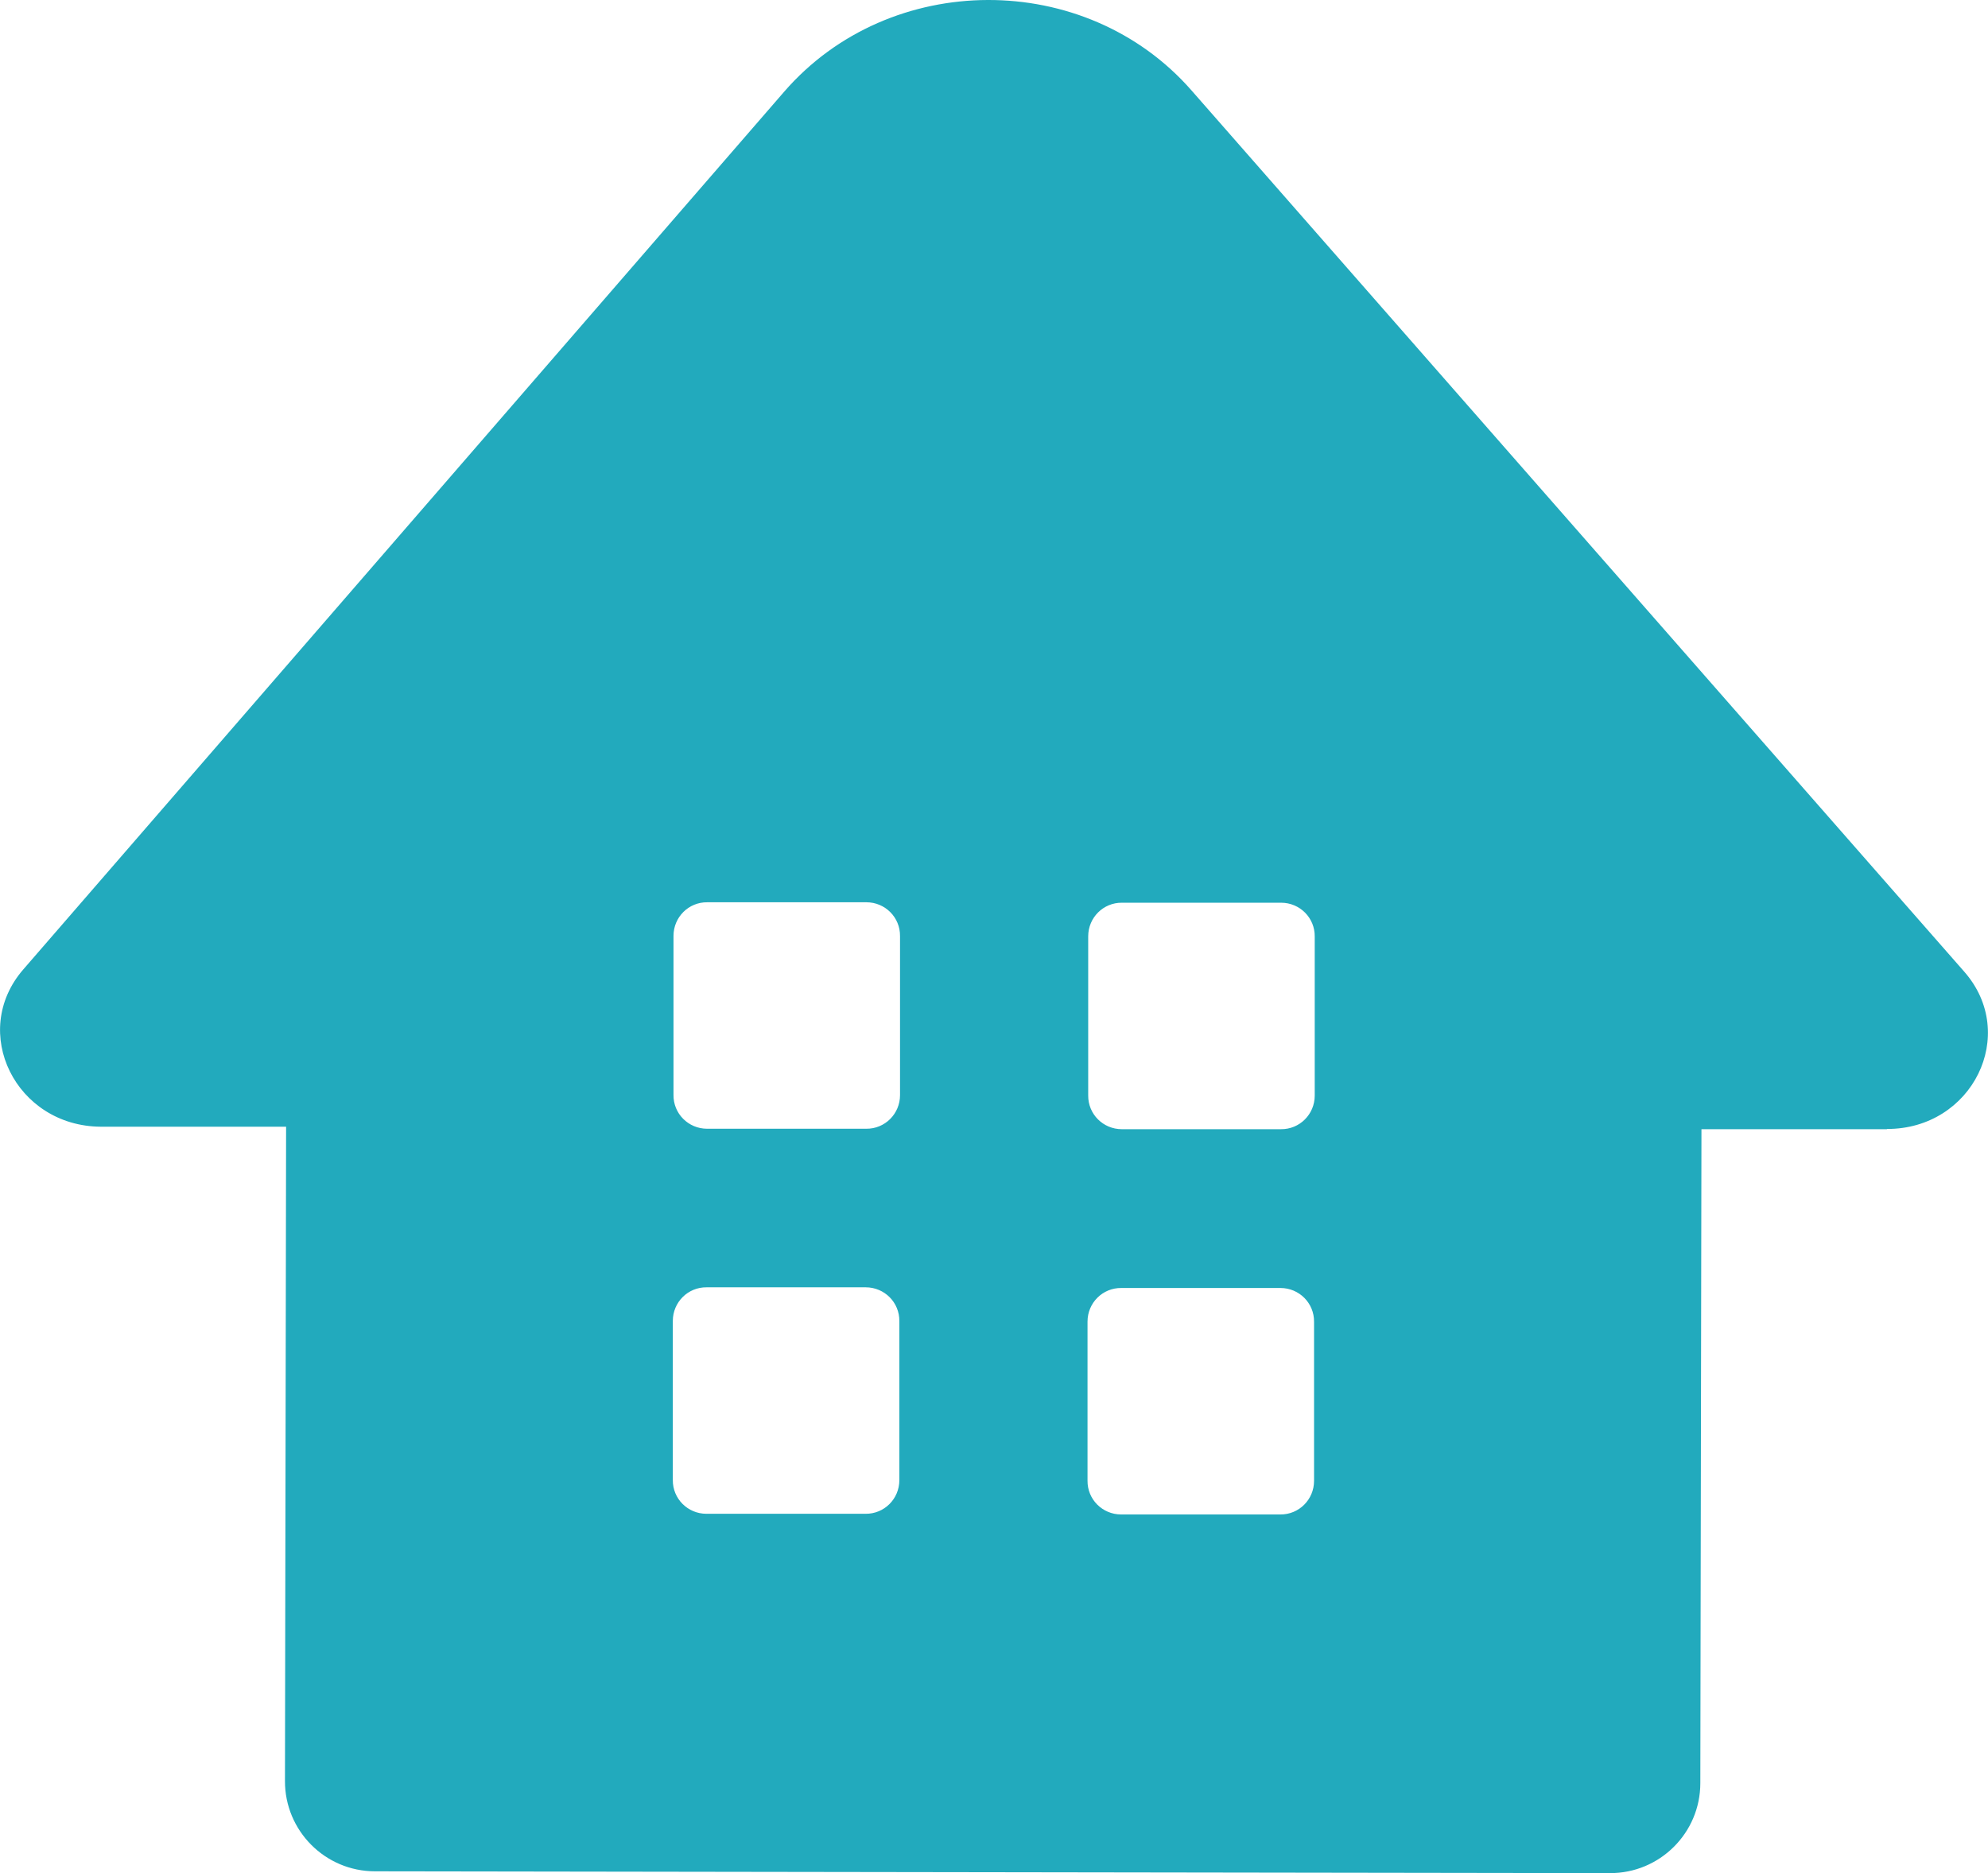
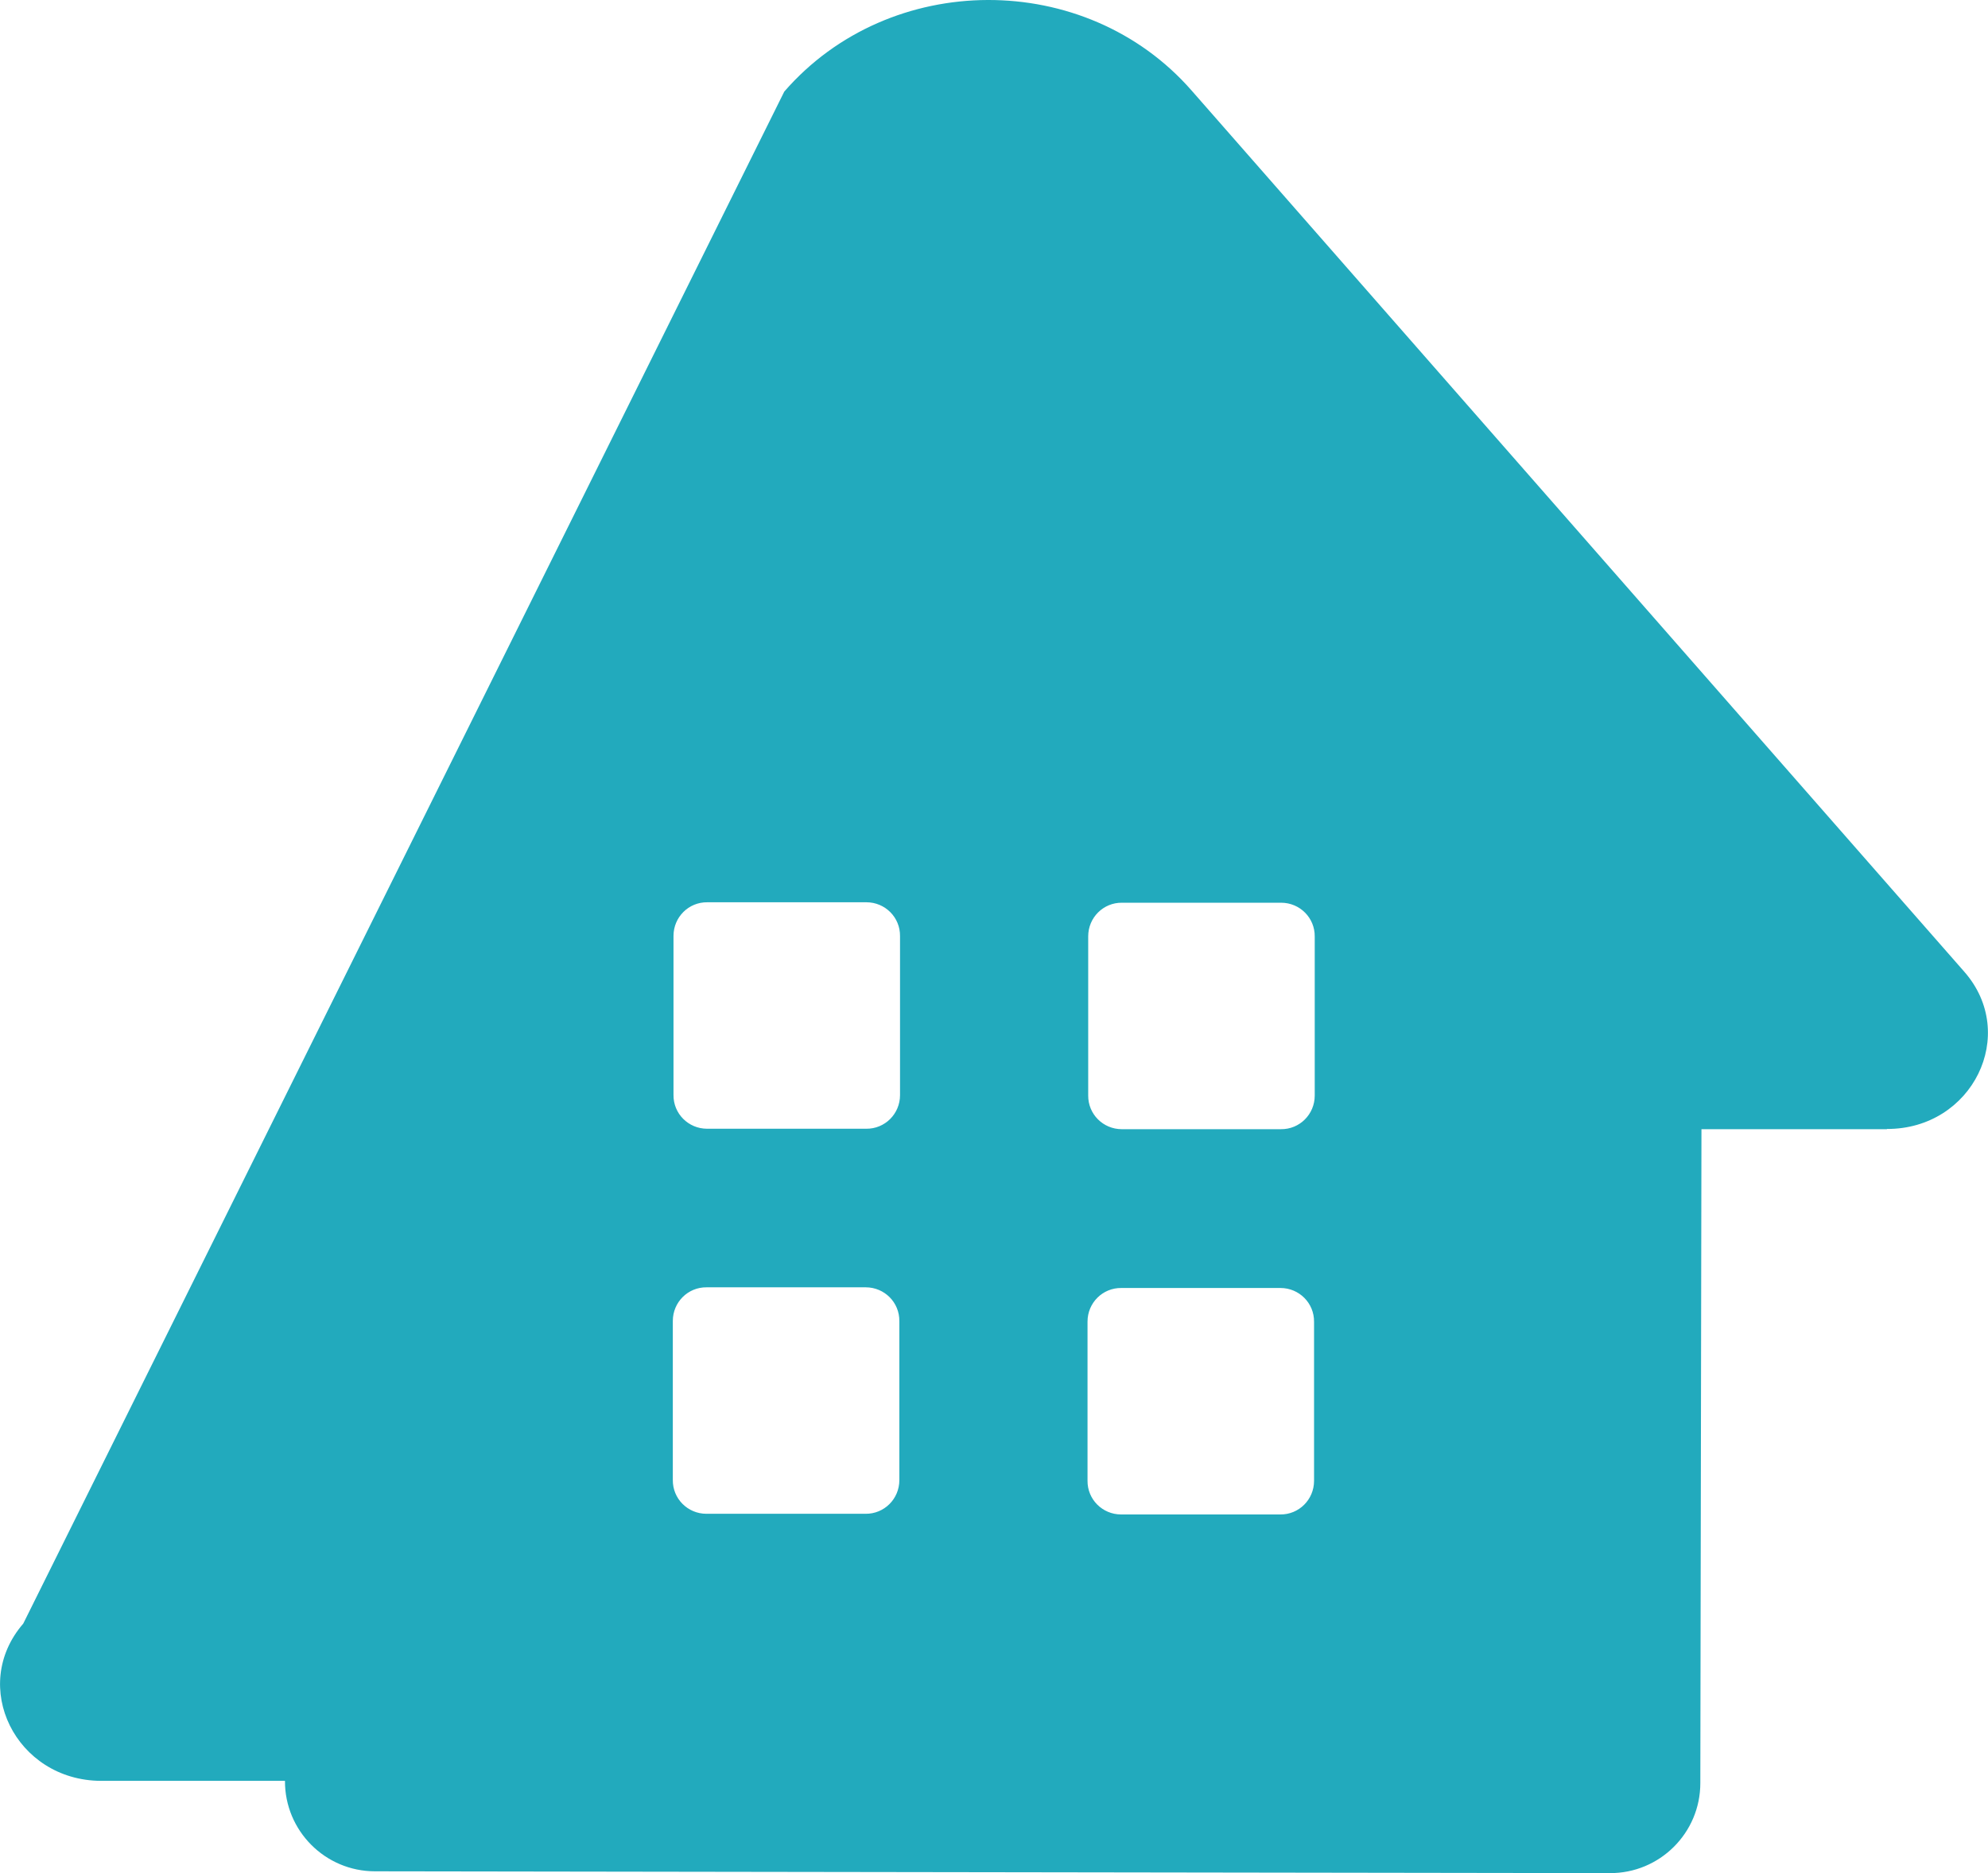
<svg xmlns="http://www.w3.org/2000/svg" id="_レイヤー_2" viewBox="0 0 88.11 83.04">
  <defs>
    <style>.cls-1{fill:#22aabd;}</style>
  </defs>
  <g id="_レイヤー_2-2">
-     <path class="cls-1" d="M83.63,50.06h-8.22s-.05,28.99-.05,28.99c0,2.21-1.8,4-4.01,3.99l-54.73-.08c-2.21,0-4-1.8-3.99-4.01l.05-29H4.47c-3.77-.02-5.84-4.2-3.44-6.97L34.76,4.06c4.68-5.39,13.35-5.42,18.05-.05l34.25,39.07c2.43,2.77.36,6.98-3.43,6.97ZM39.89,48.55v-7.05c.01-.83-.66-1.5-1.49-1.5h-7.05c-.83-.01-1.5.66-1.5,1.49v7.05c-.01.83.66,1.5,1.49,1.5h7.05c.83.01,1.5-.66,1.5-1.49ZM58.27,48.57v-7.05c.01-.83-.66-1.5-1.49-1.5h-7.05c-.83-.01-1.5.66-1.5,1.49v7.05c-.01.83.66,1.5,1.49,1.5h7.05c.83.01,1.5-.66,1.5-1.49ZM39.86,65.62v-7.05c.01-.83-.66-1.5-1.49-1.5h-7.05c-.83-.01-1.5.66-1.5,1.49v7.05c-.01.83.66,1.5,1.49,1.5h7.05c.83.01,1.5-.66,1.5-1.49ZM58.24,65.65v-7.05c.01-.83-.66-1.5-1.49-1.5h-7.05c-.83-.01-1.5.66-1.5,1.49v7.05c-.01.83.66,1.5,1.49,1.5h7.05c.83.01,1.5-.66,1.5-1.49Z" />
+     <path class="cls-1" d="M83.63,50.06h-8.22s-.05,28.99-.05,28.99c0,2.21-1.8,4-4.01,3.99l-54.73-.08c-2.21,0-4-1.8-3.99-4.01H4.47c-3.77-.02-5.84-4.2-3.44-6.97L34.76,4.06c4.68-5.39,13.35-5.42,18.05-.05l34.25,39.07c2.43,2.77.36,6.98-3.43,6.97ZM39.89,48.55v-7.05c.01-.83-.66-1.5-1.49-1.5h-7.05c-.83-.01-1.5.66-1.5,1.49v7.05c-.01.83.66,1.5,1.49,1.5h7.05c.83.01,1.5-.66,1.5-1.49ZM58.27,48.57v-7.05c.01-.83-.66-1.5-1.49-1.5h-7.05c-.83-.01-1.5.66-1.5,1.49v7.05c-.01.83.66,1.5,1.49,1.5h7.05c.83.01,1.5-.66,1.5-1.49ZM39.86,65.62v-7.05c.01-.83-.66-1.5-1.49-1.5h-7.05c-.83-.01-1.5.66-1.5,1.49v7.05c-.01.83.66,1.5,1.49,1.5h7.05c.83.01,1.5-.66,1.5-1.49ZM58.24,65.65v-7.05c.01-.83-.66-1.5-1.49-1.5h-7.05c-.83-.01-1.5.66-1.5,1.49v7.05c-.01.83.66,1.5,1.49,1.5h7.05c.83.01,1.5-.66,1.5-1.49Z" />
  </g>
</svg>